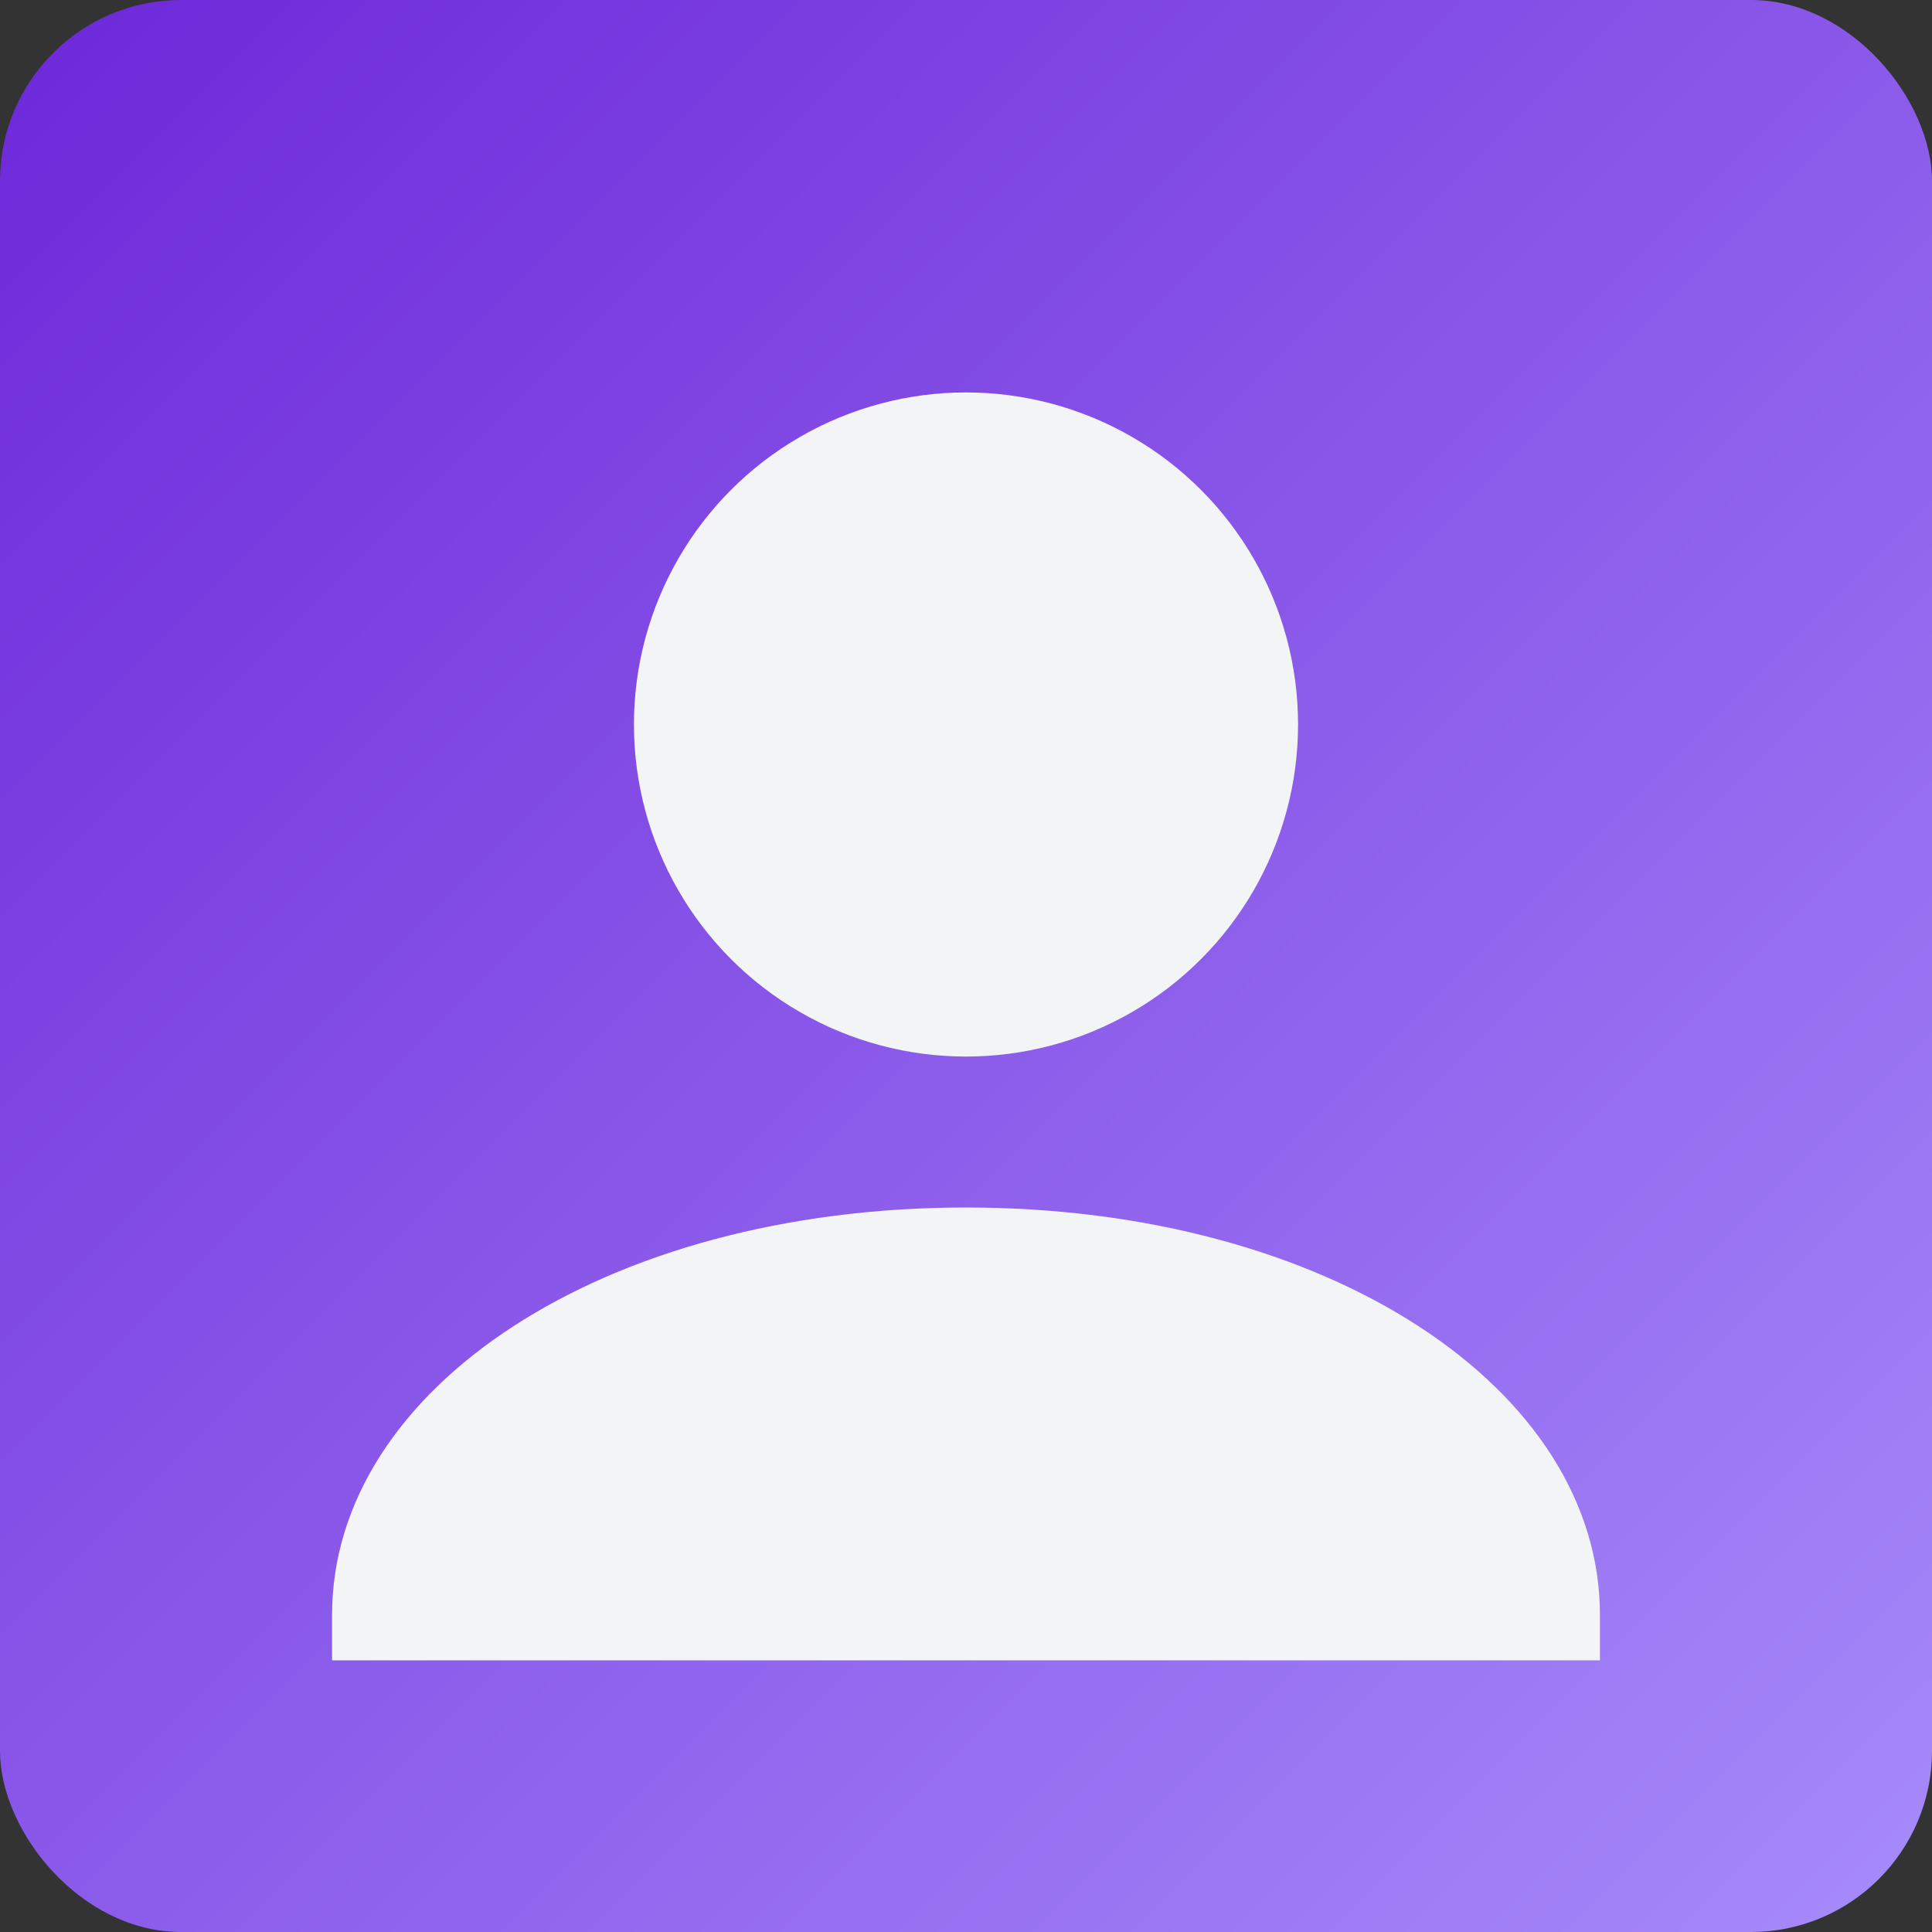
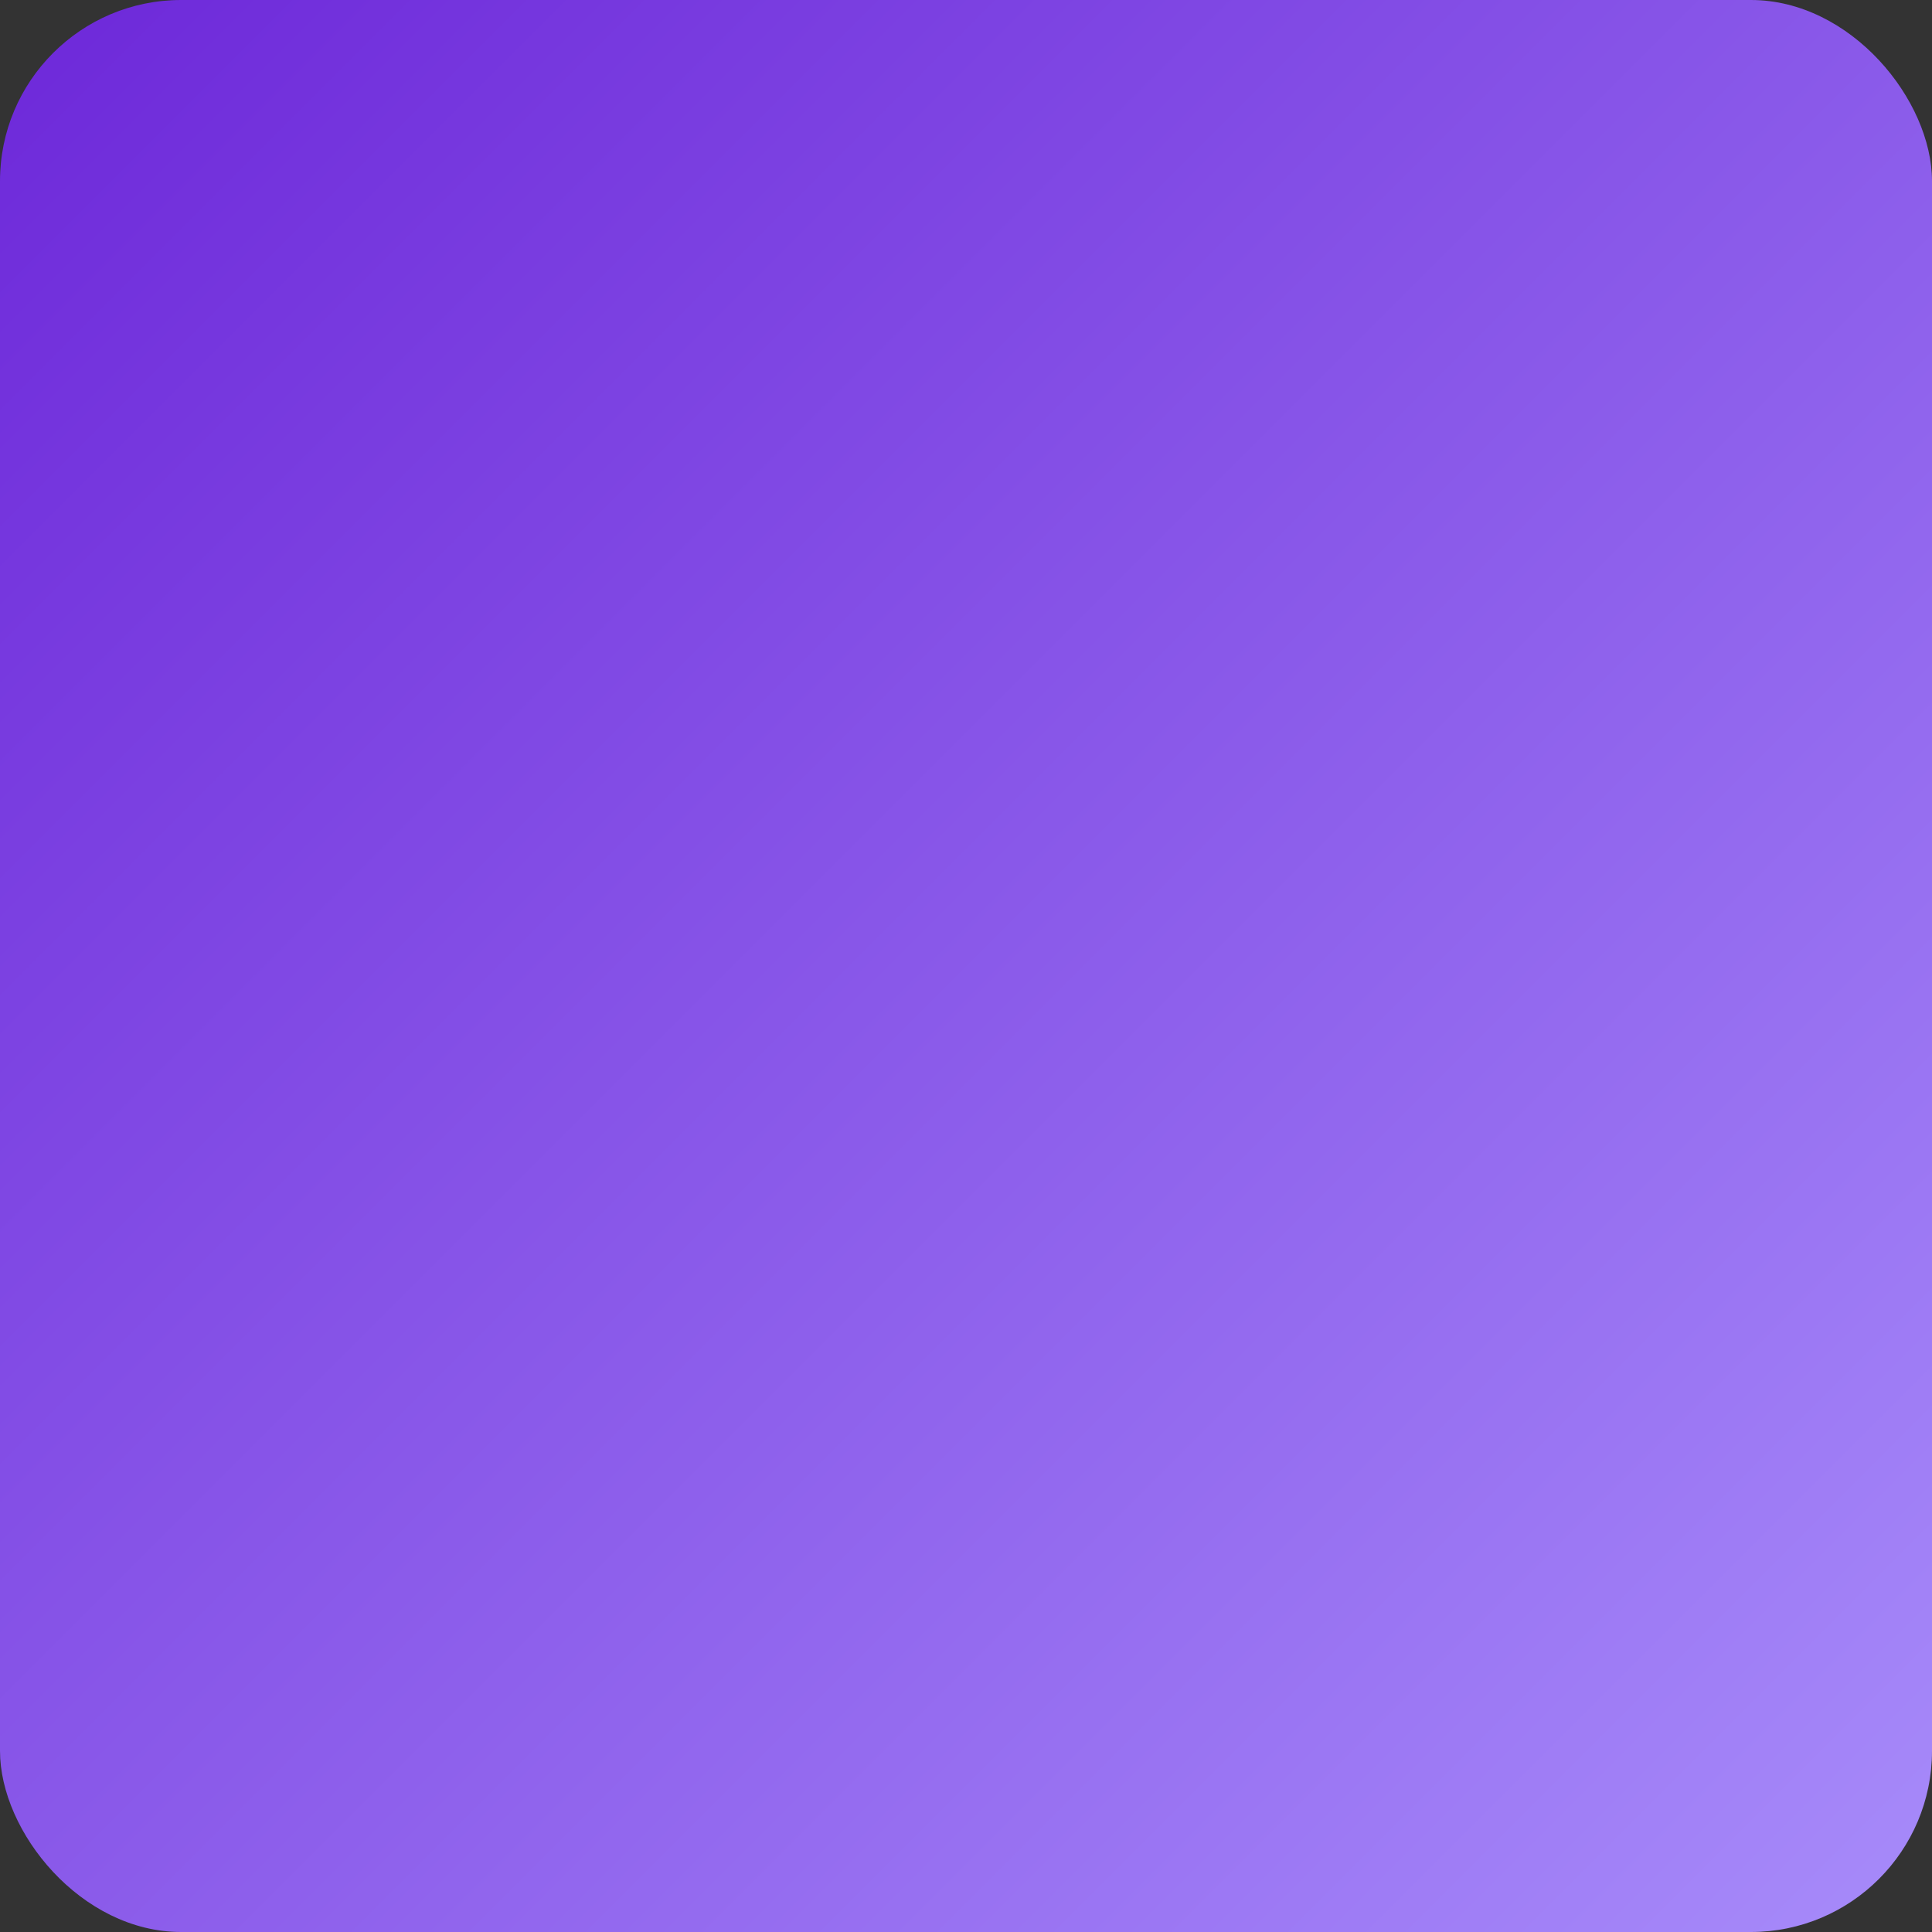
<svg xmlns="http://www.w3.org/2000/svg" width="256" height="256" viewBox="0 0 256 256" fill="none">
  <rect x="0" y="0" width="256" height="256" fill="#333333" stroke="none" />
  <defs>
    <linearGradient id="g2" x1="0" y1="0" x2="256" y2="256" gradientUnits="userSpaceOnUse">
      <stop stop-color="#6d28d9" />
      <stop offset="1" stop-color="#a78bfa" />
    </linearGradient>
  </defs>
  <rect width="256" height="256" rx="24" fill="url(#g2)" />
-   <circle cx="128" cy="96" r="44" fill="#f3f4f6" />
-   <path d="M44 214c0-30 36-54 84-54s84 24 84 54v6H44v-6z" fill="#f3f4f6" />
</svg>